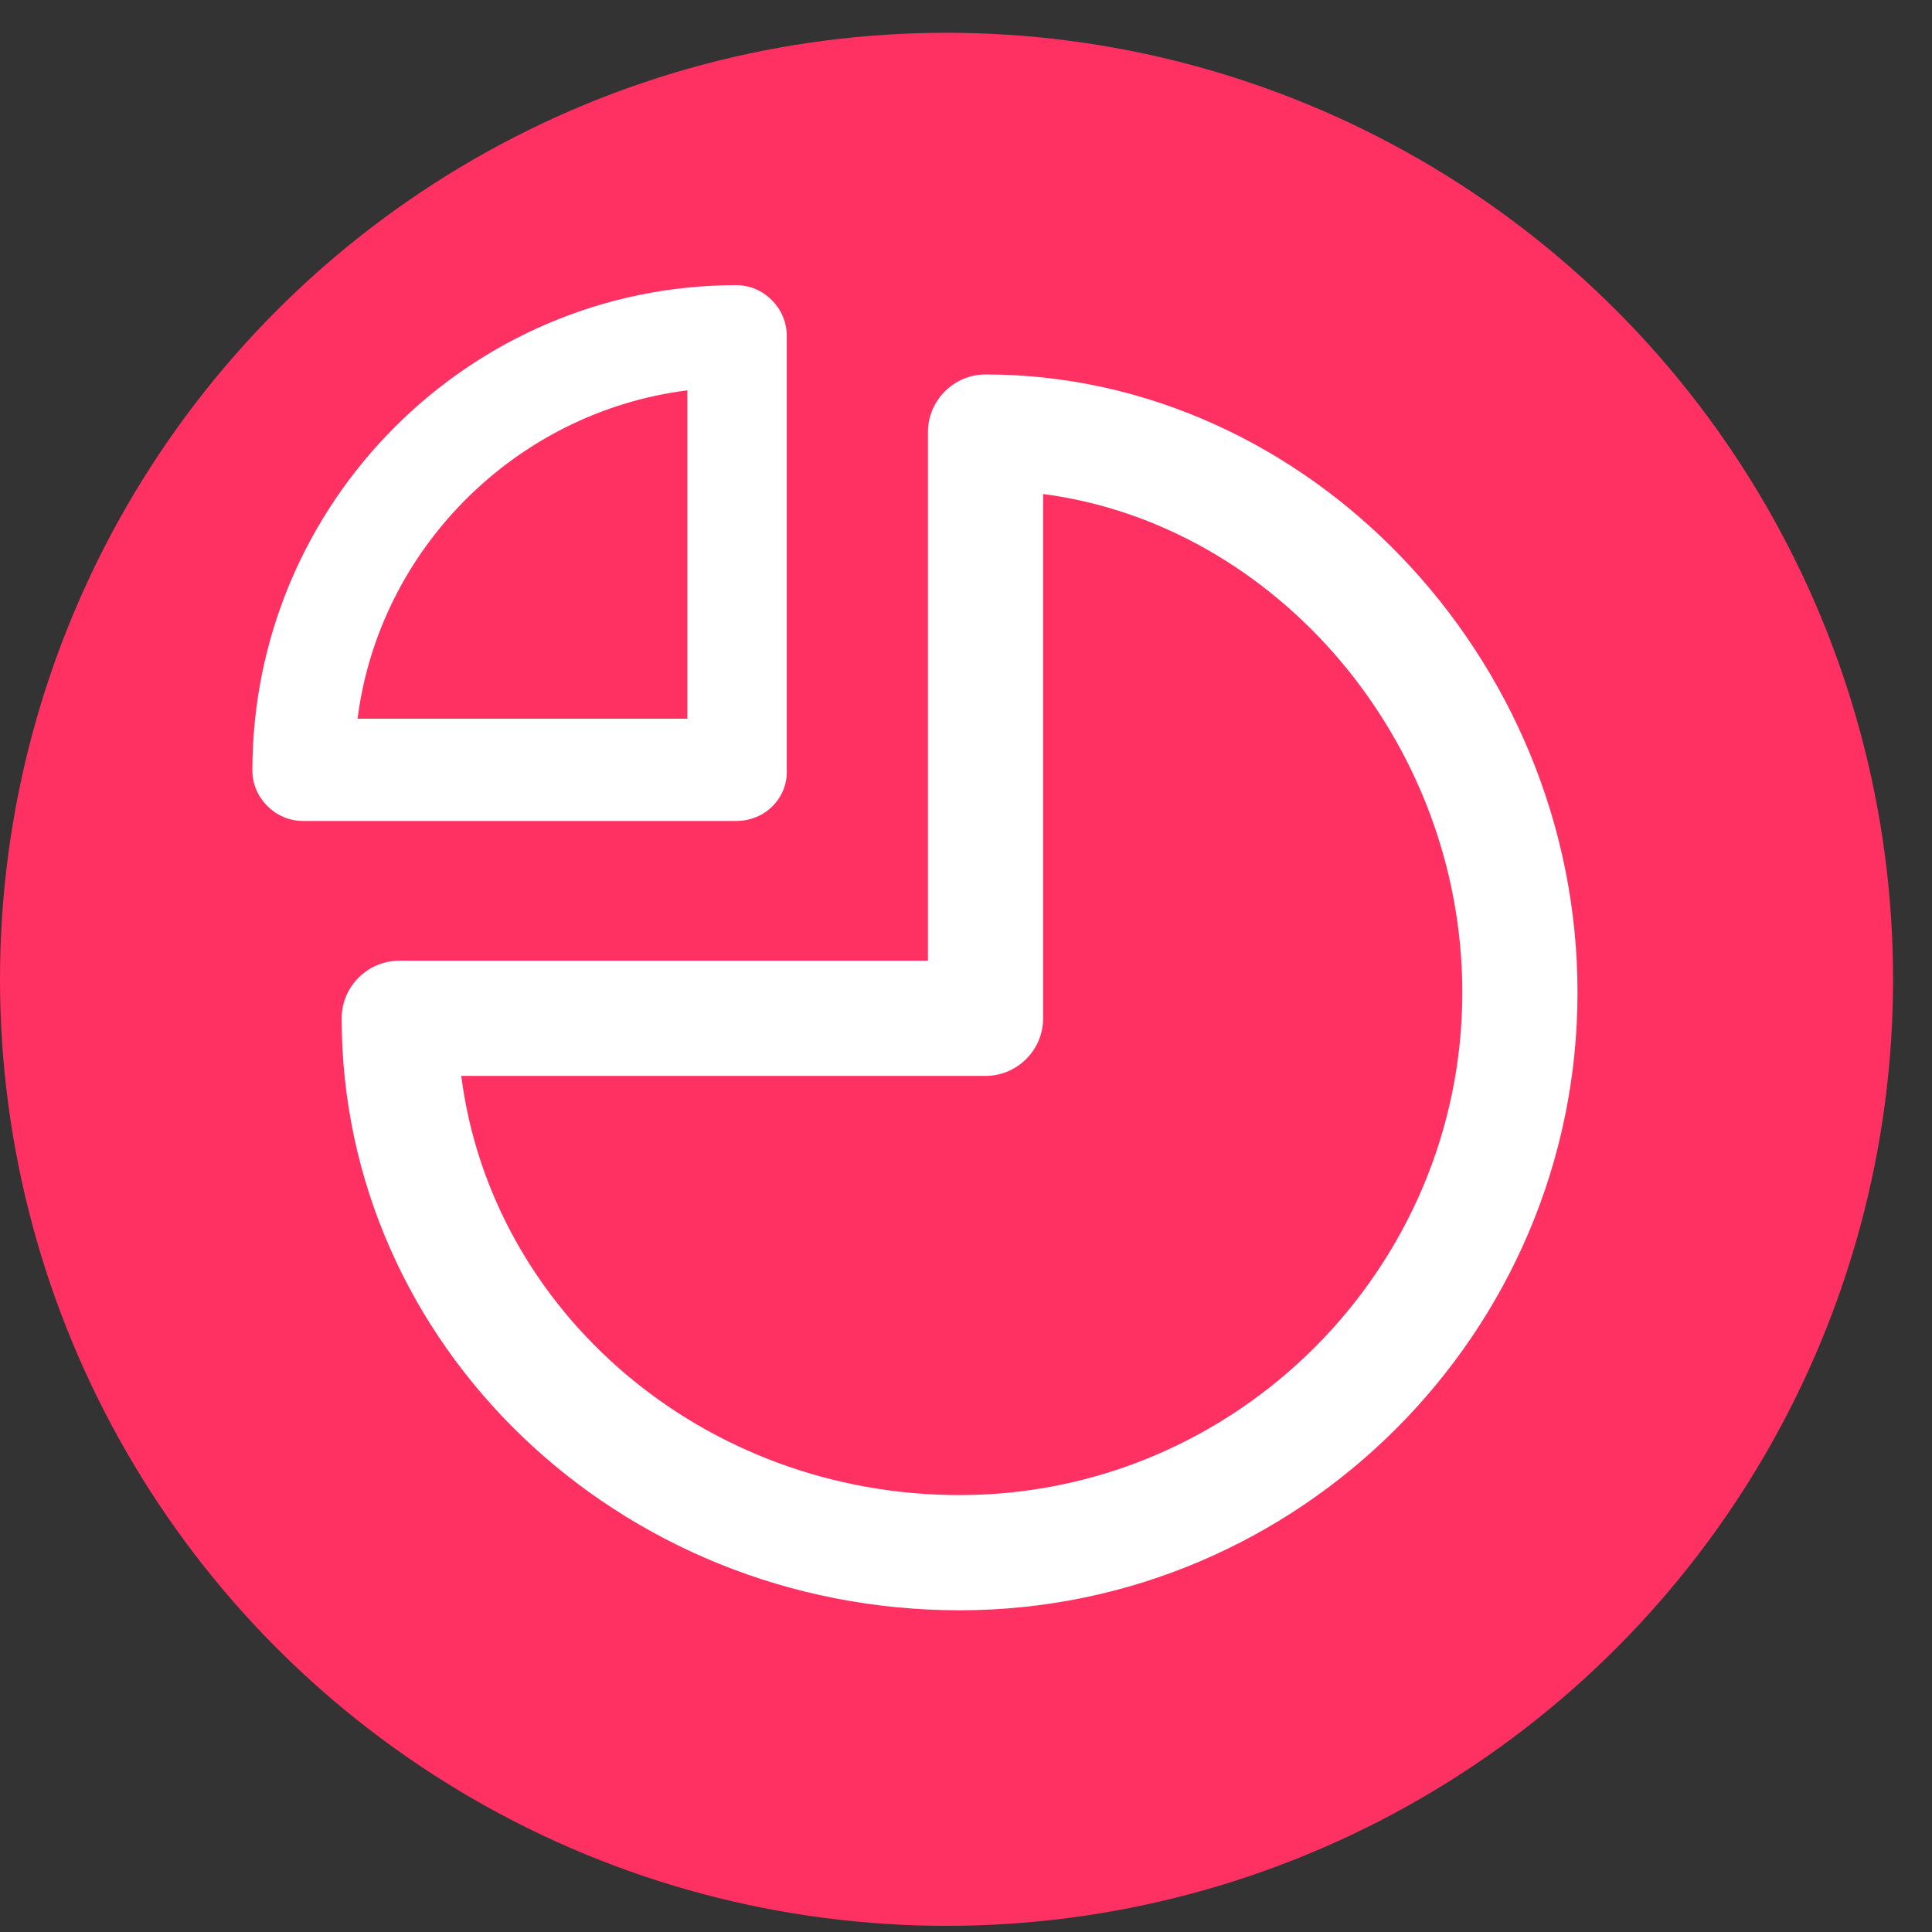
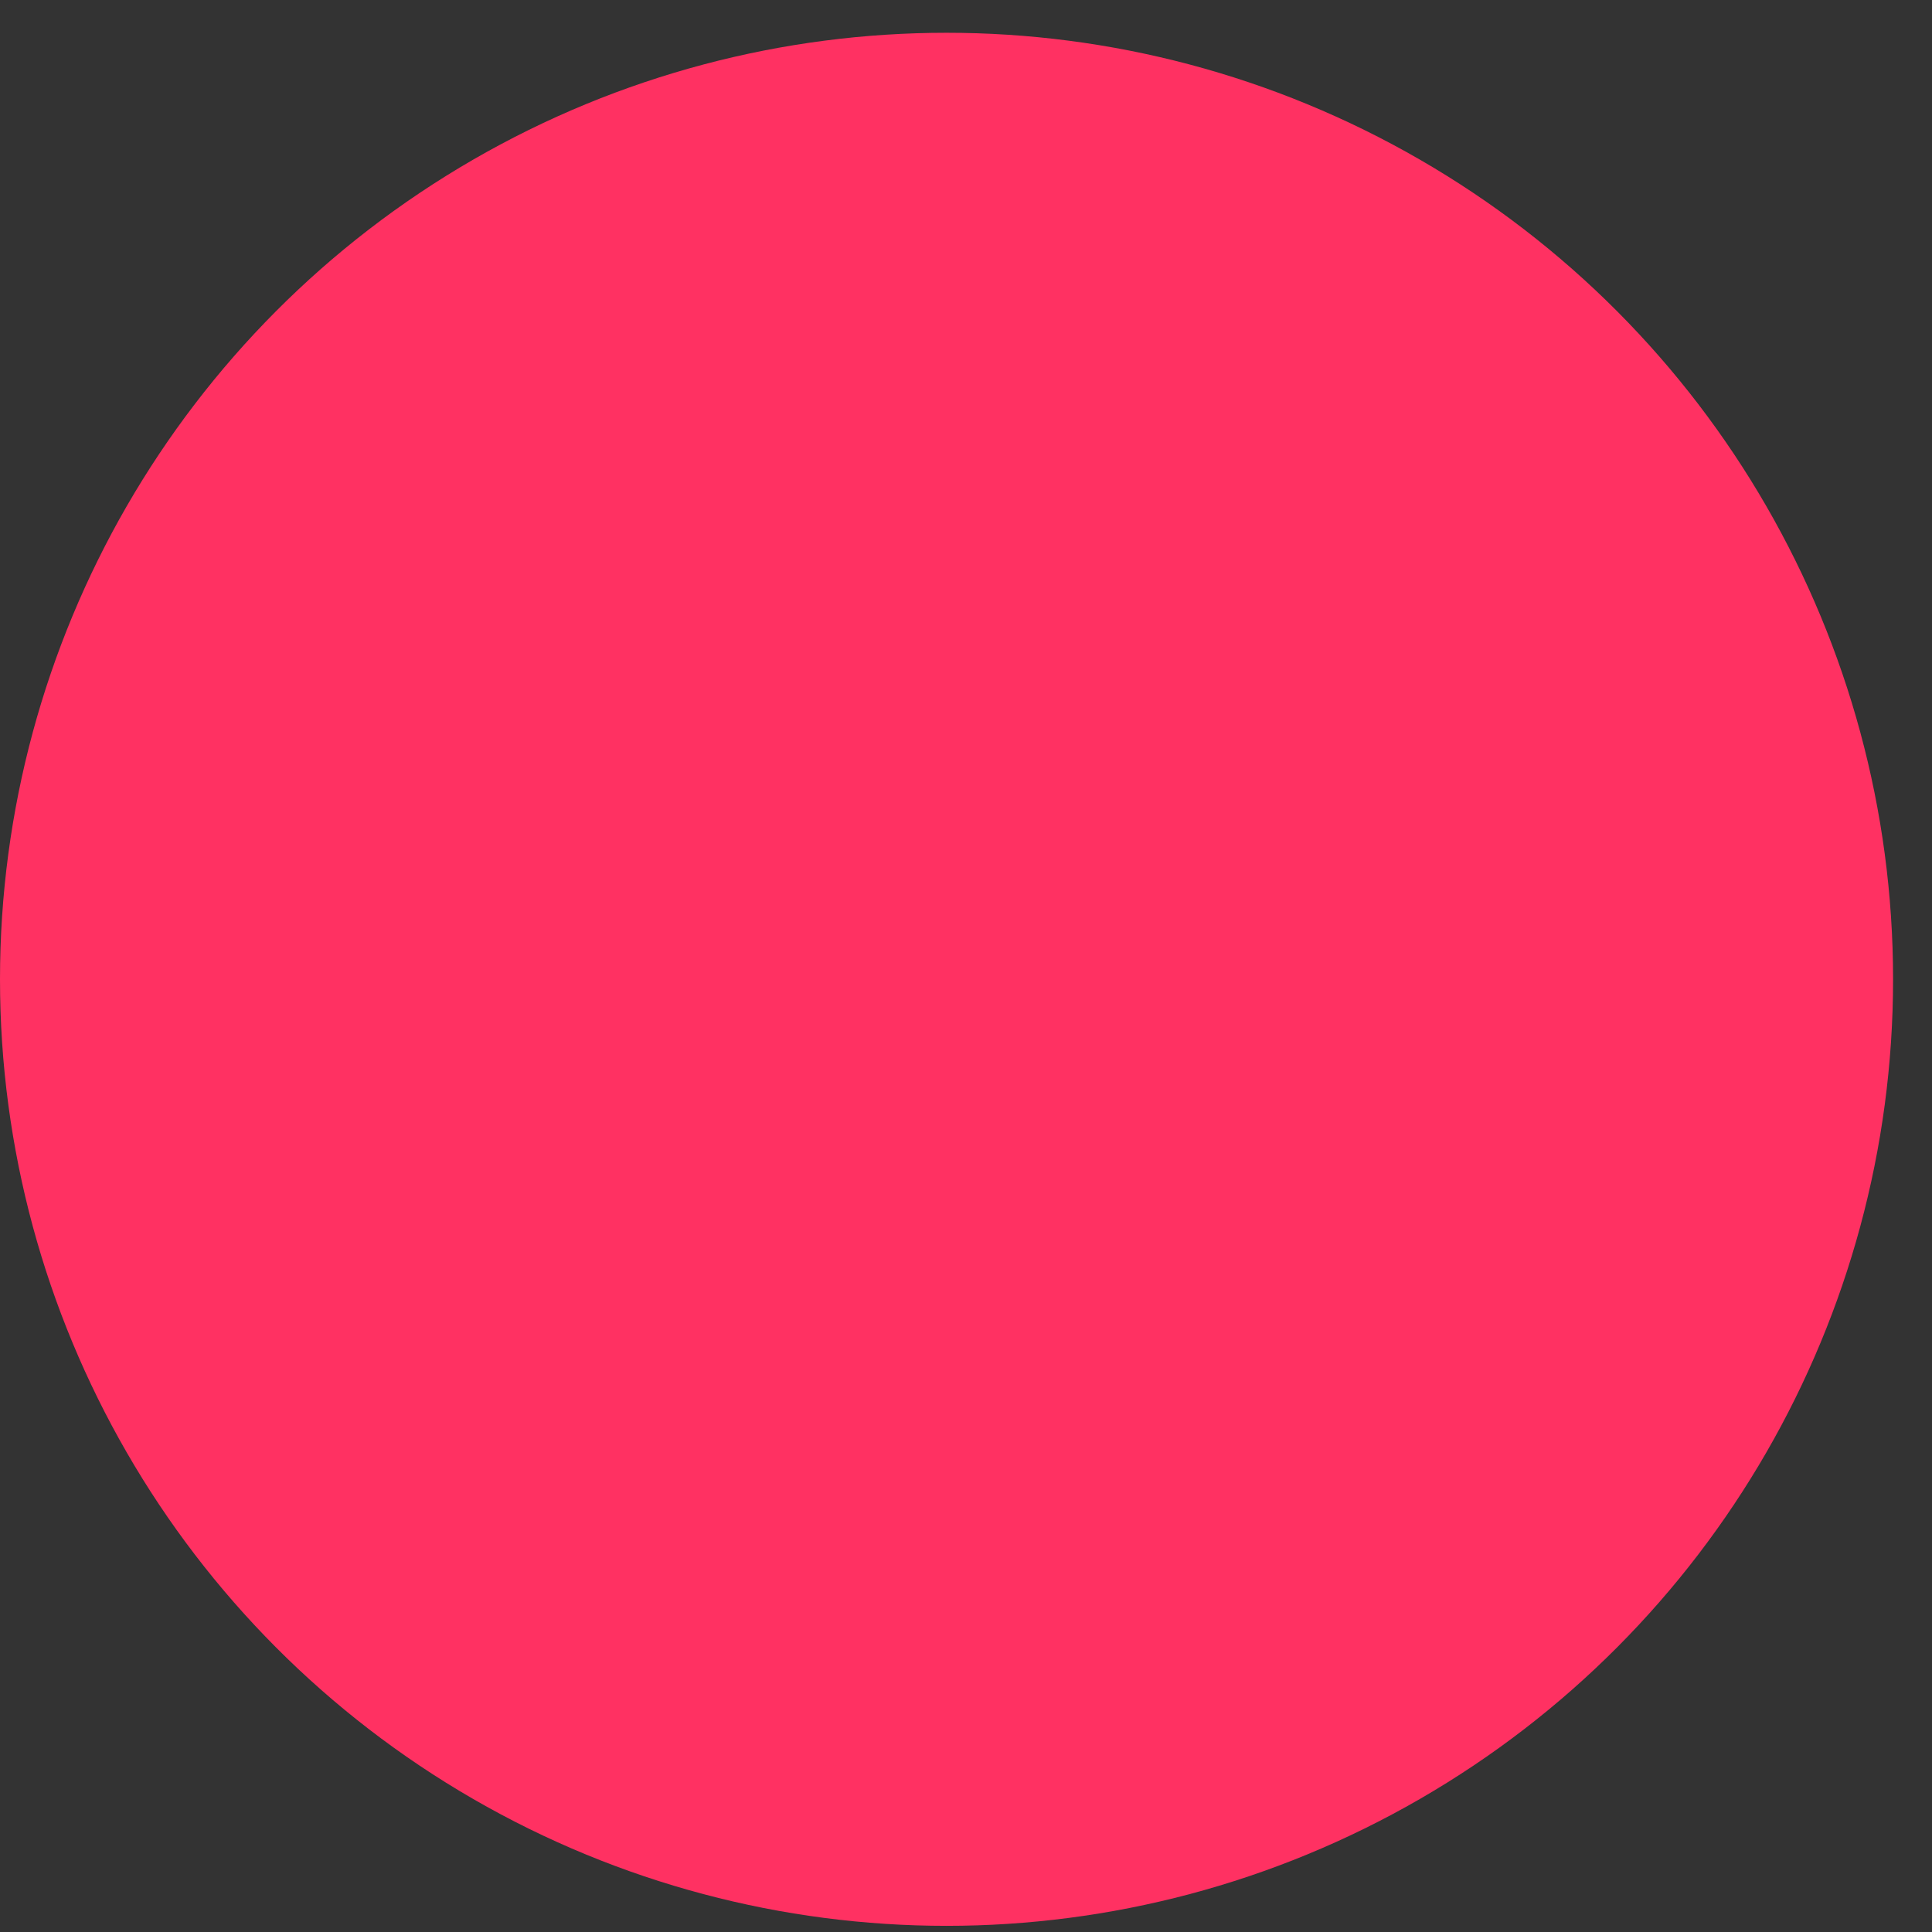
<svg xmlns="http://www.w3.org/2000/svg" width="27" height="27" viewBox="0 0 27 27" fill="none">
  <rect x="0" y="0" width="27" height="27" fill="#333333" stroke="none" />
  <circle cx="13.228" cy="13.686" r="13.228" fill="#FF3162" />
-   <path d="M10.291 11.473H4.232C3.849 11.473 3.527 11.151 3.527 10.769C3.527 7.025 6.567 3.985 10.291 3.985C10.673 3.985 10.995 4.307 10.995 4.69V10.749C11.015 11.151 10.693 11.473 10.291 11.473ZM4.997 10.044H9.606V5.455C7.211 5.757 5.299 7.669 4.997 10.044ZM13.411 22.504C8.64 22.504 4.775 18.8 4.775 14.231C4.775 13.788 5.138 13.426 5.581 13.426H12.968V6.039C12.968 5.596 13.33 5.233 13.773 5.233C18.262 5.233 22.046 9.179 22.046 13.869C22.046 18.619 18.161 22.504 13.411 22.504ZM6.446 15.036C6.869 18.337 9.828 20.894 13.411 20.894C17.276 20.894 20.436 17.733 20.436 13.869C20.436 10.346 17.819 7.327 14.578 6.904V14.231C14.578 14.674 14.216 15.036 13.773 15.036H6.446Z" fill="white" />
</svg>